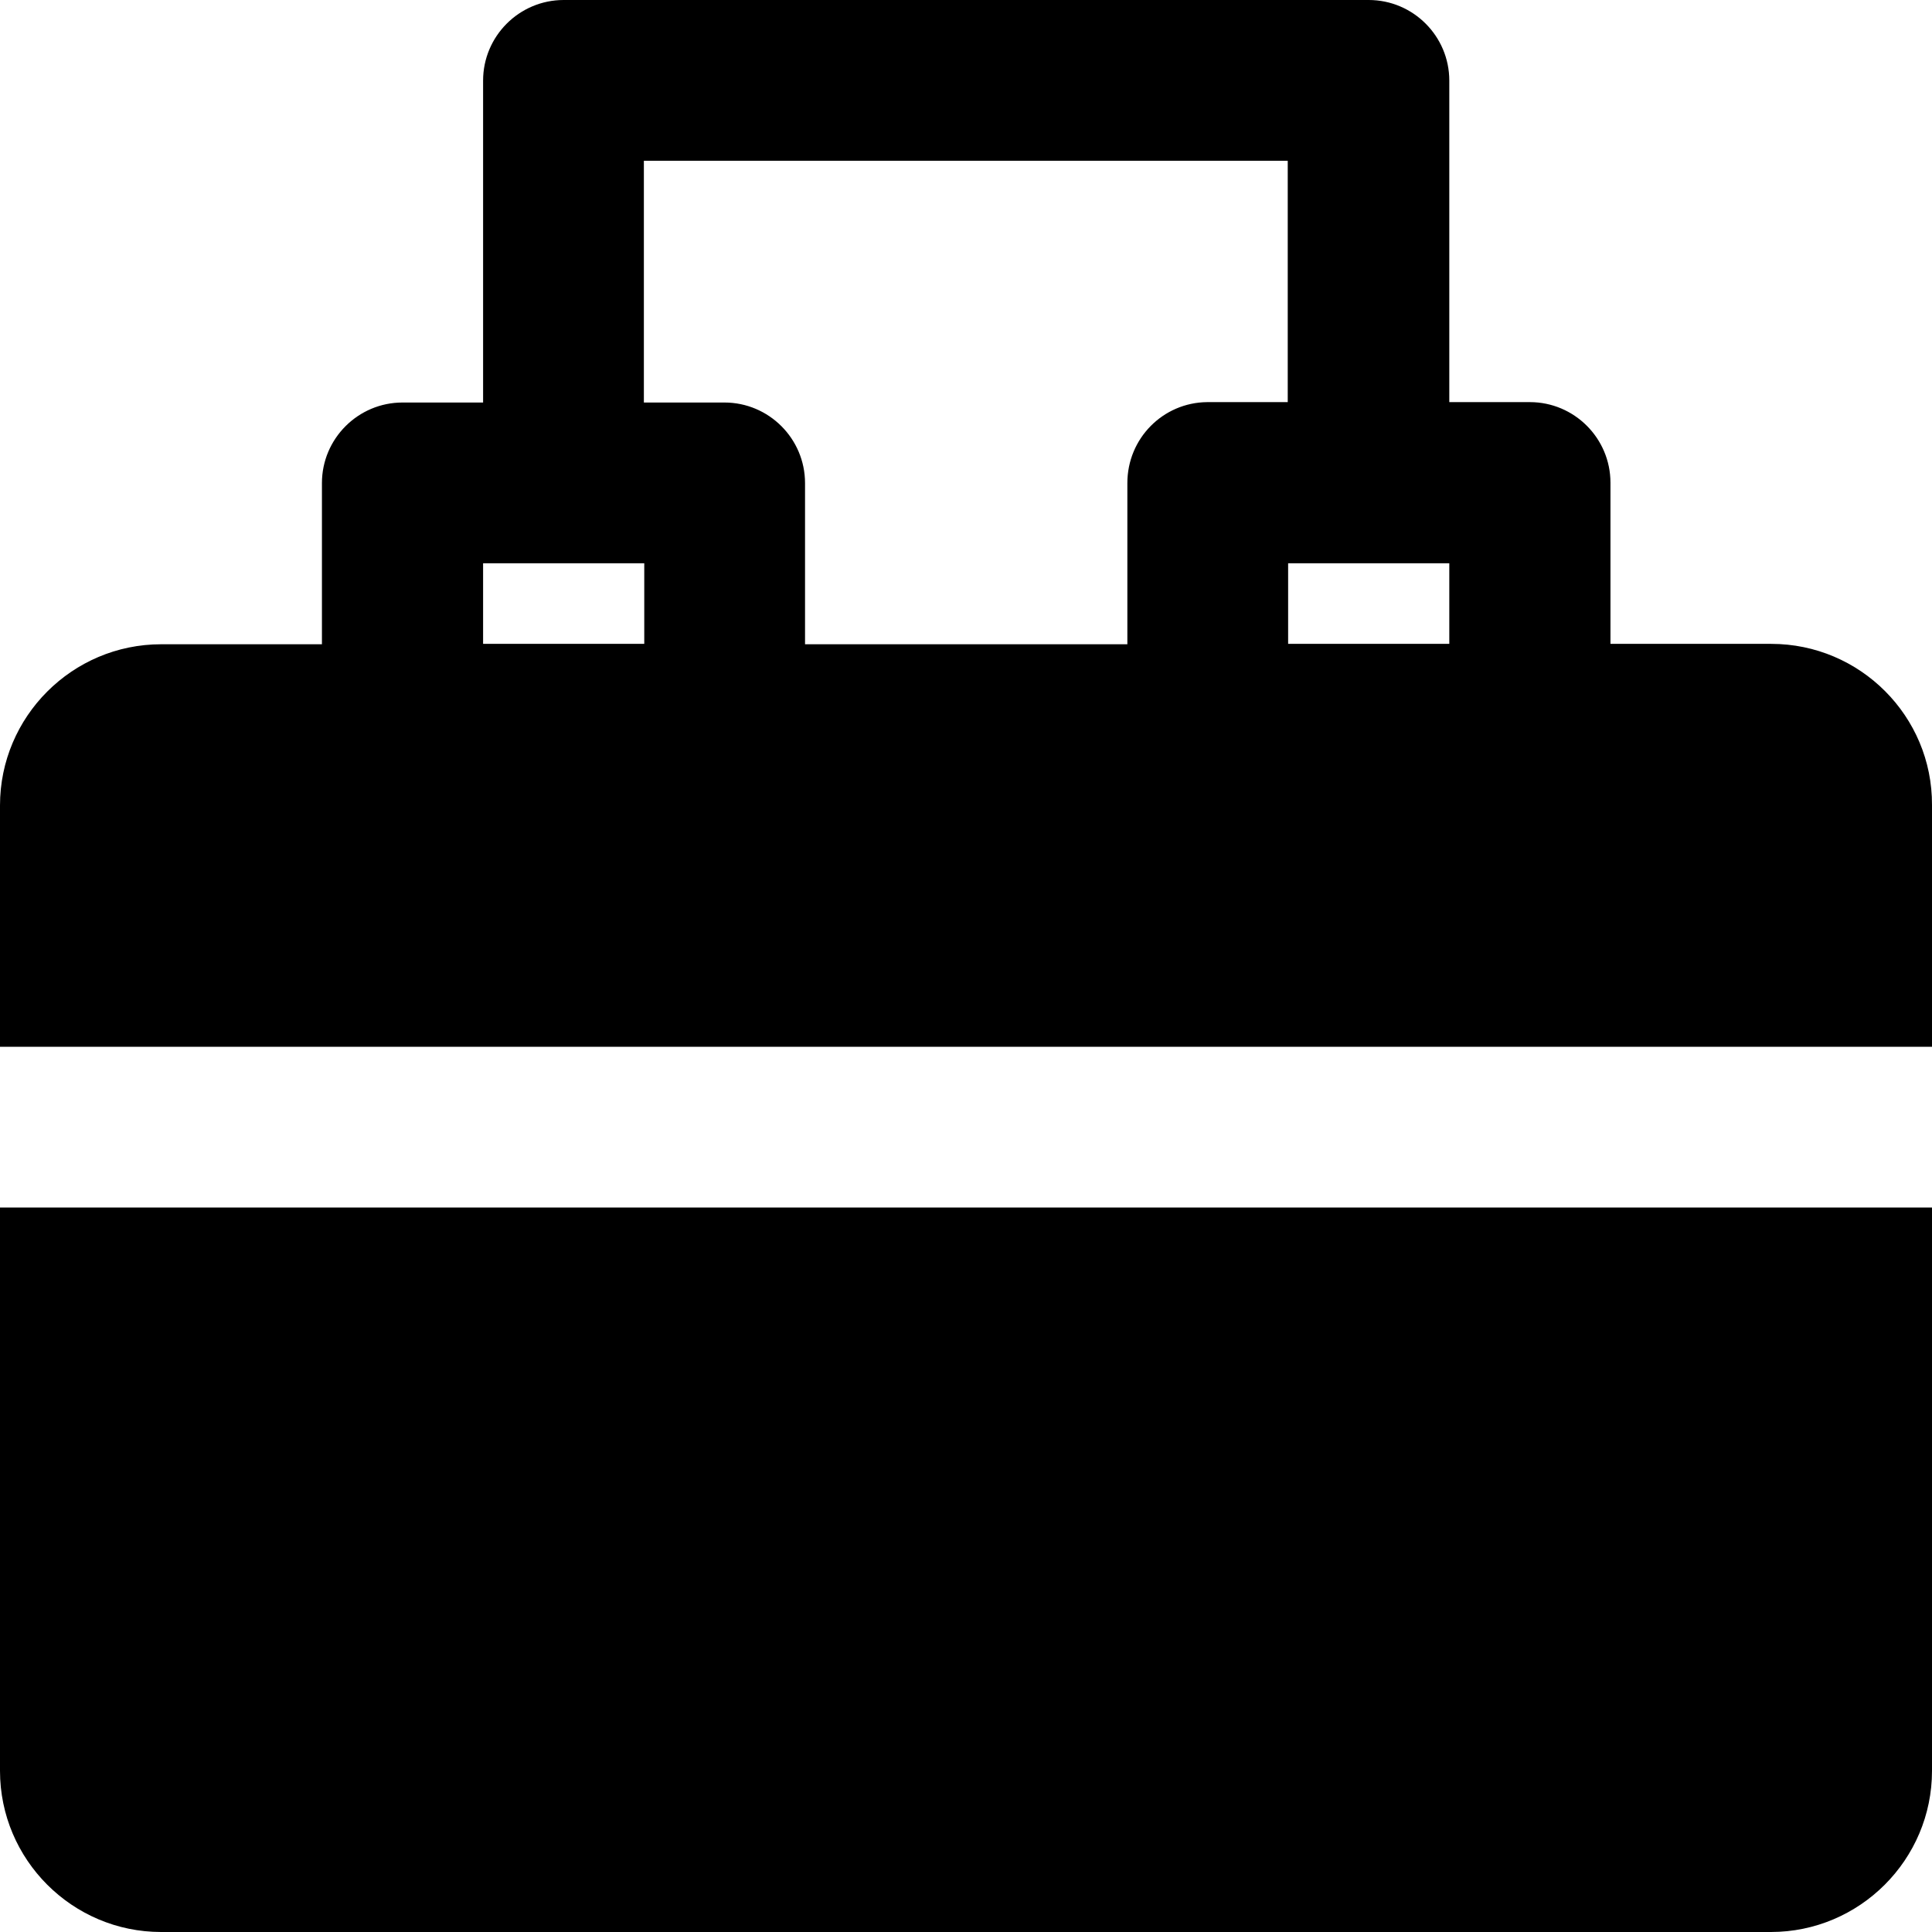
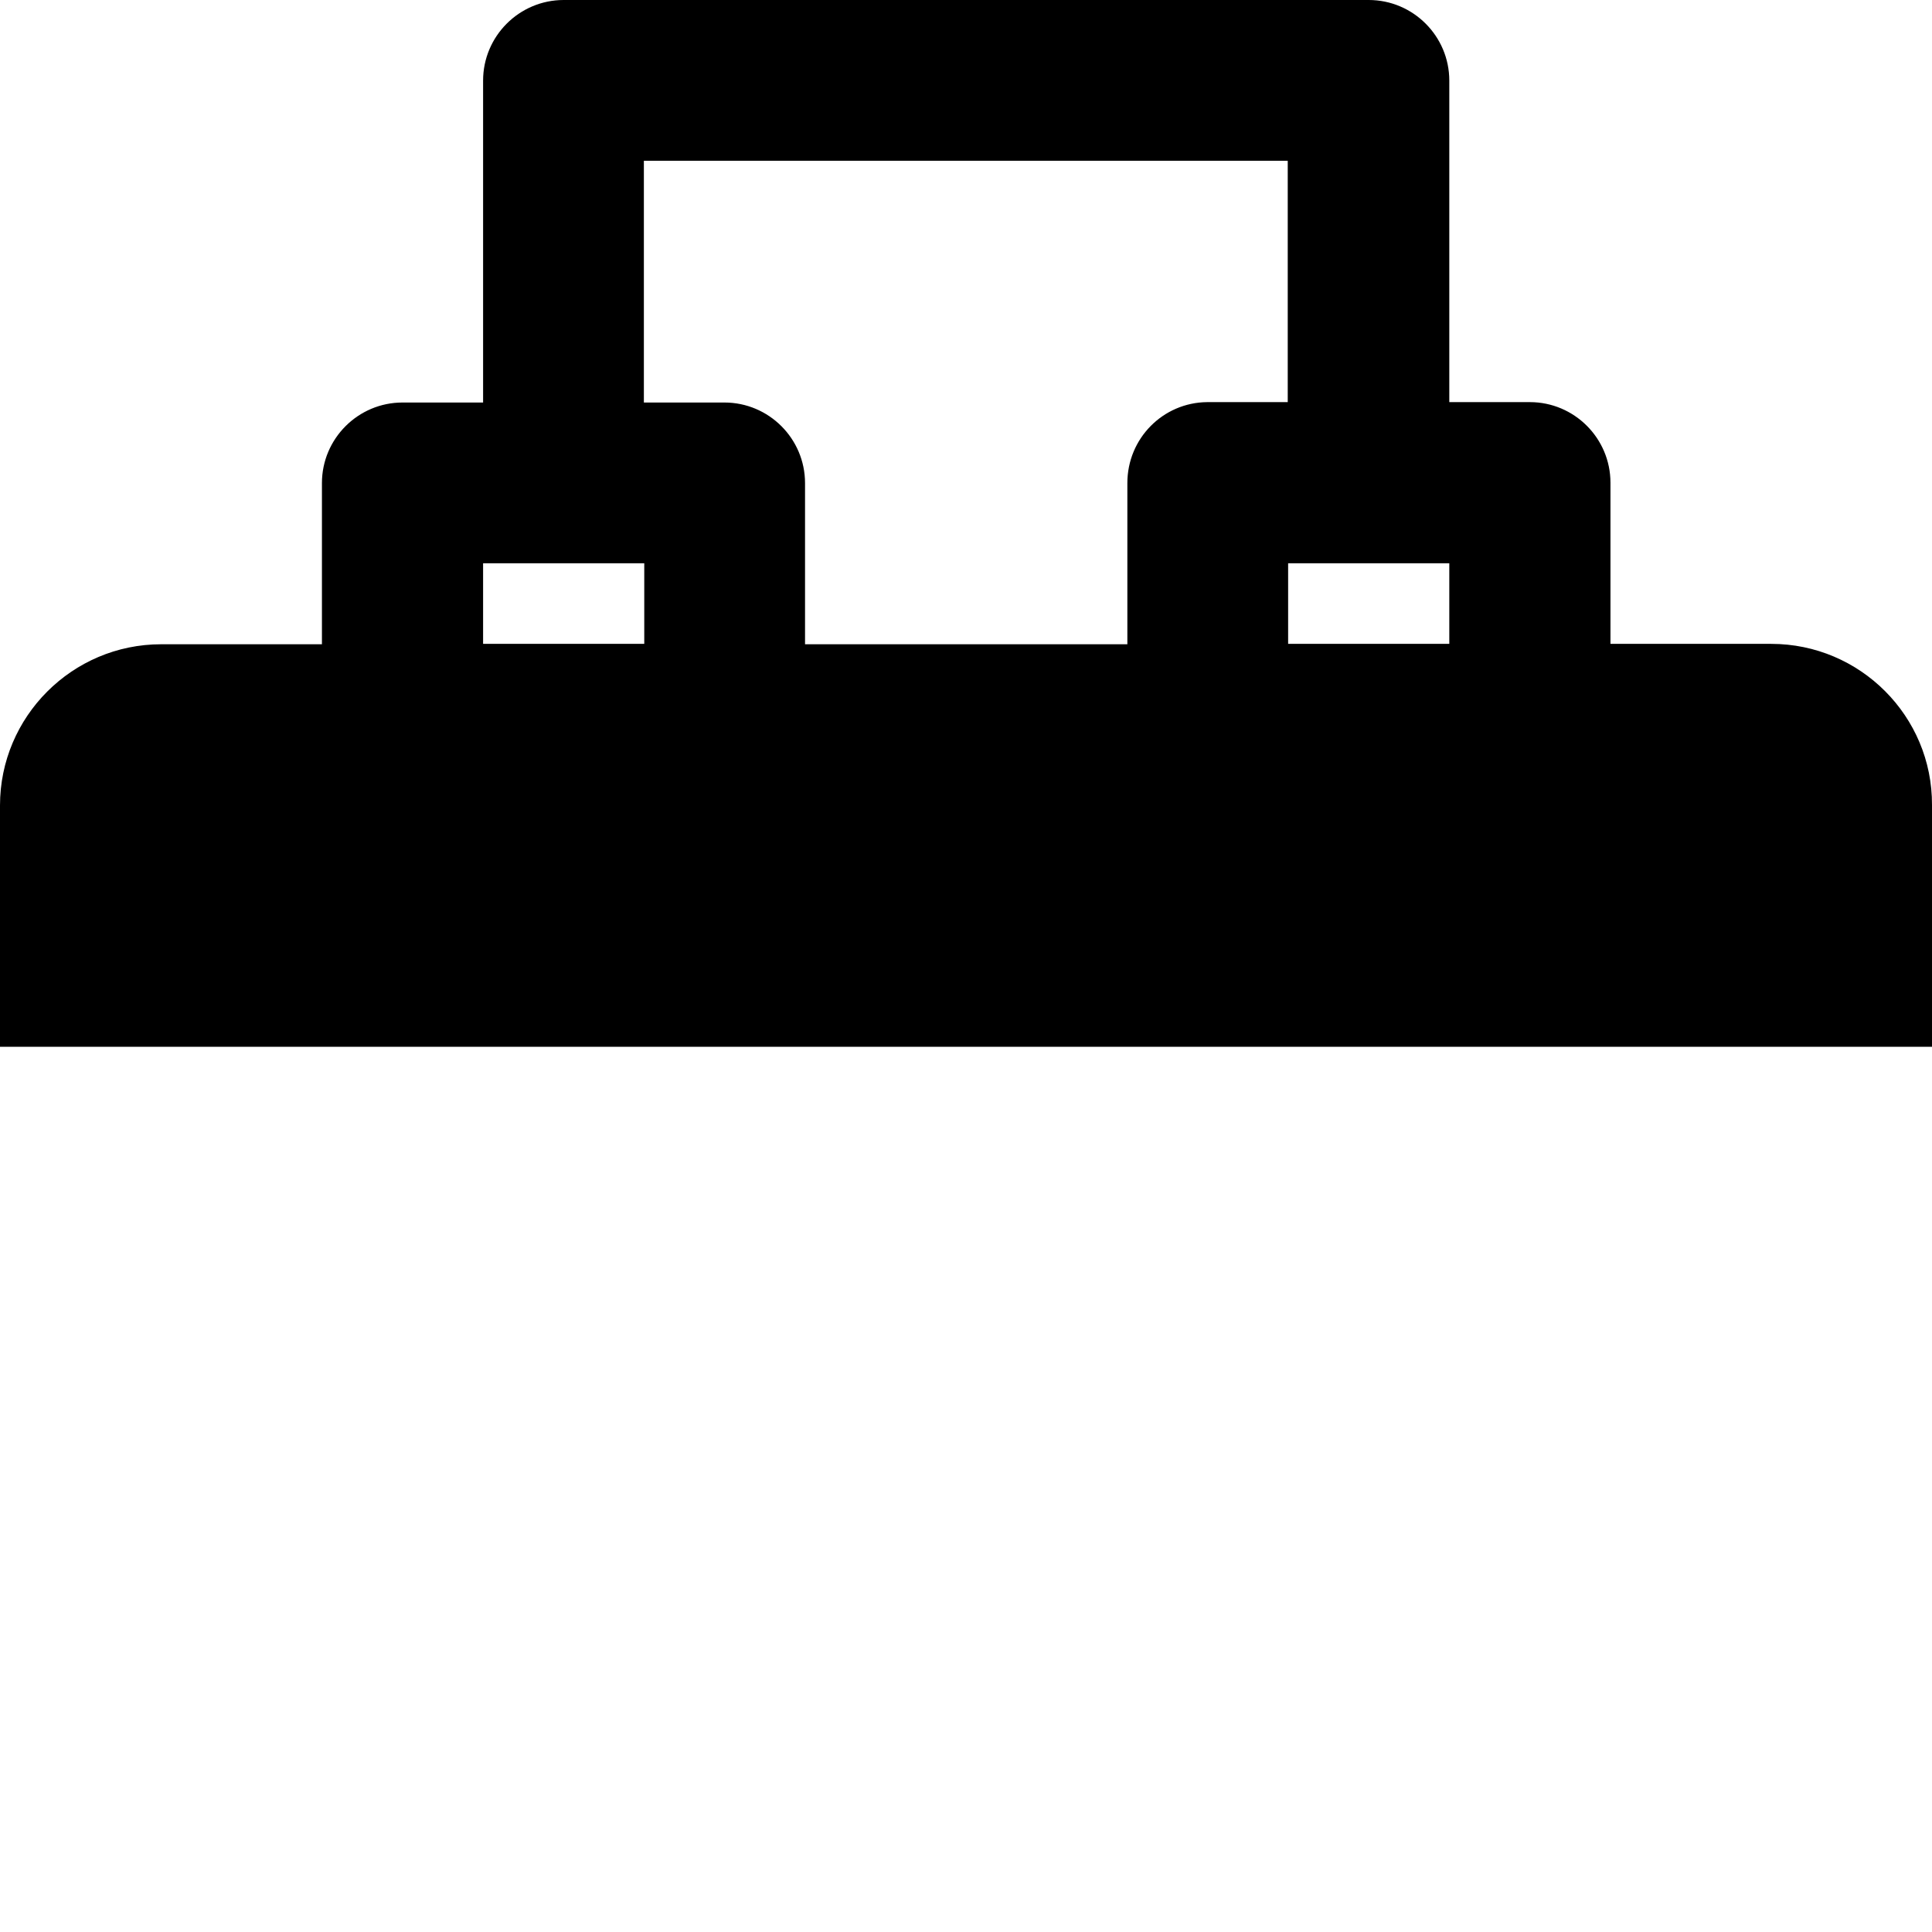
<svg xmlns="http://www.w3.org/2000/svg" version="1.1" id="Layer_1" x="0px" y="0px" viewBox="0 0 491.5 491.5" style="enable-background:new 0 0 491.5 491.5;" xml:space="preserve">
  <g>
    <g>
-       <path d="M0,307.2v143.3c0,22.6,18.4,41,41,41h409.5c22.6,0,41-18.4,41-41V307.2H0z" />
-     </g>
+       </g>
  </g>
  <g>
    <g>
      <path d="M450.6,163.8h-40.9v-41c0-11.3-9.2-20.5-20.5-20.5h-20.5V20.5c0-11.3-9.2-20.5-20.5-20.5H143.4    c-11.3,0-20.5,9.2-20.5,20.5v81.9h-20.5c-11.3,0-20.5,9.2-20.5,20.5v41H41c-22.6,0-41,18.4-41,41v61.4h491.5v-61.5    C491.6,182.2,473.2,163.8,450.6,163.8z M163.9,163.8h-41v-20.5h41V163.8z M327.6,102.3h-20.5c-11.2,0.1-20.3,9.2-20.3,20.6v41h-82    v-41c0-11.3-9.2-20.5-20.5-20.5h-20.5V40.9h163.8V102.3z M368.7,163.8h-41v-20.5h41V163.8z" />
    </g>
  </g>
  <g>
</g>
  <g>
</g>
  <g>
</g>
  <g>
</g>
  <g>
</g>
  <g>
</g>
  <g>
</g>
  <g>
</g>
  <g>
</g>
  <g>
</g>
  <g>
</g>
  <g>
</g>
  <g>
</g>
  <g>
</g>
  <g>
</g>
</svg>